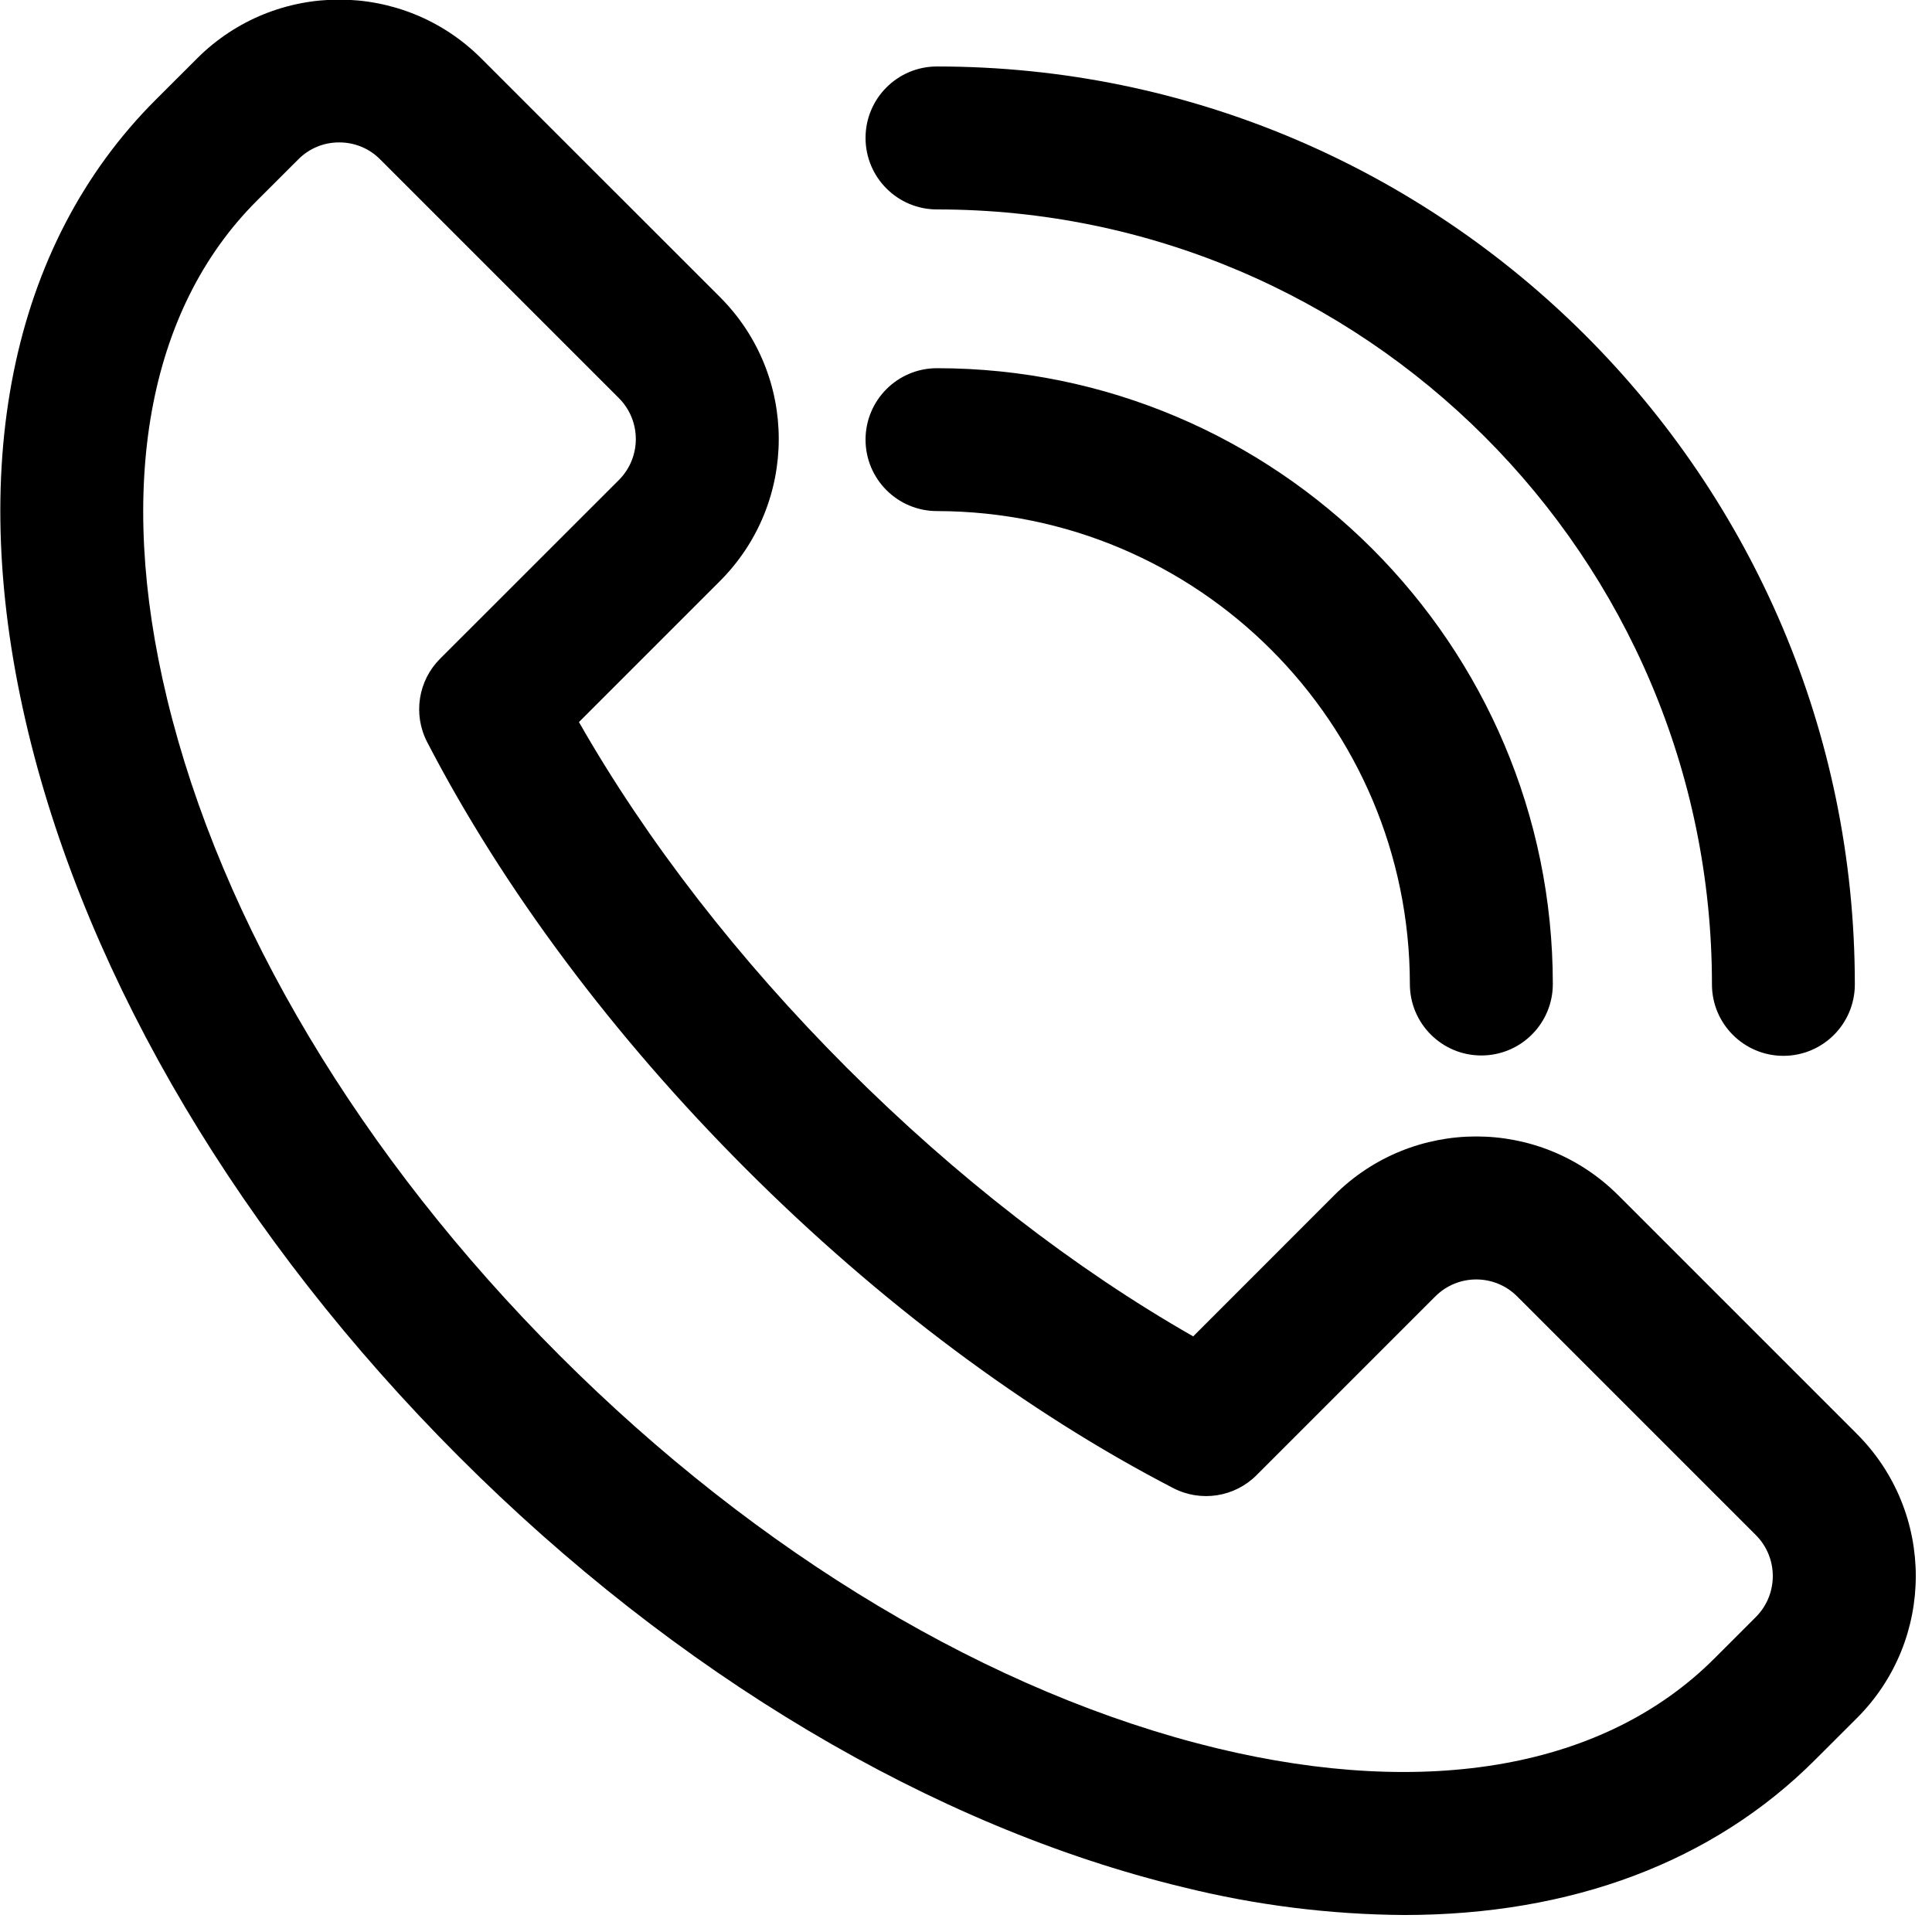
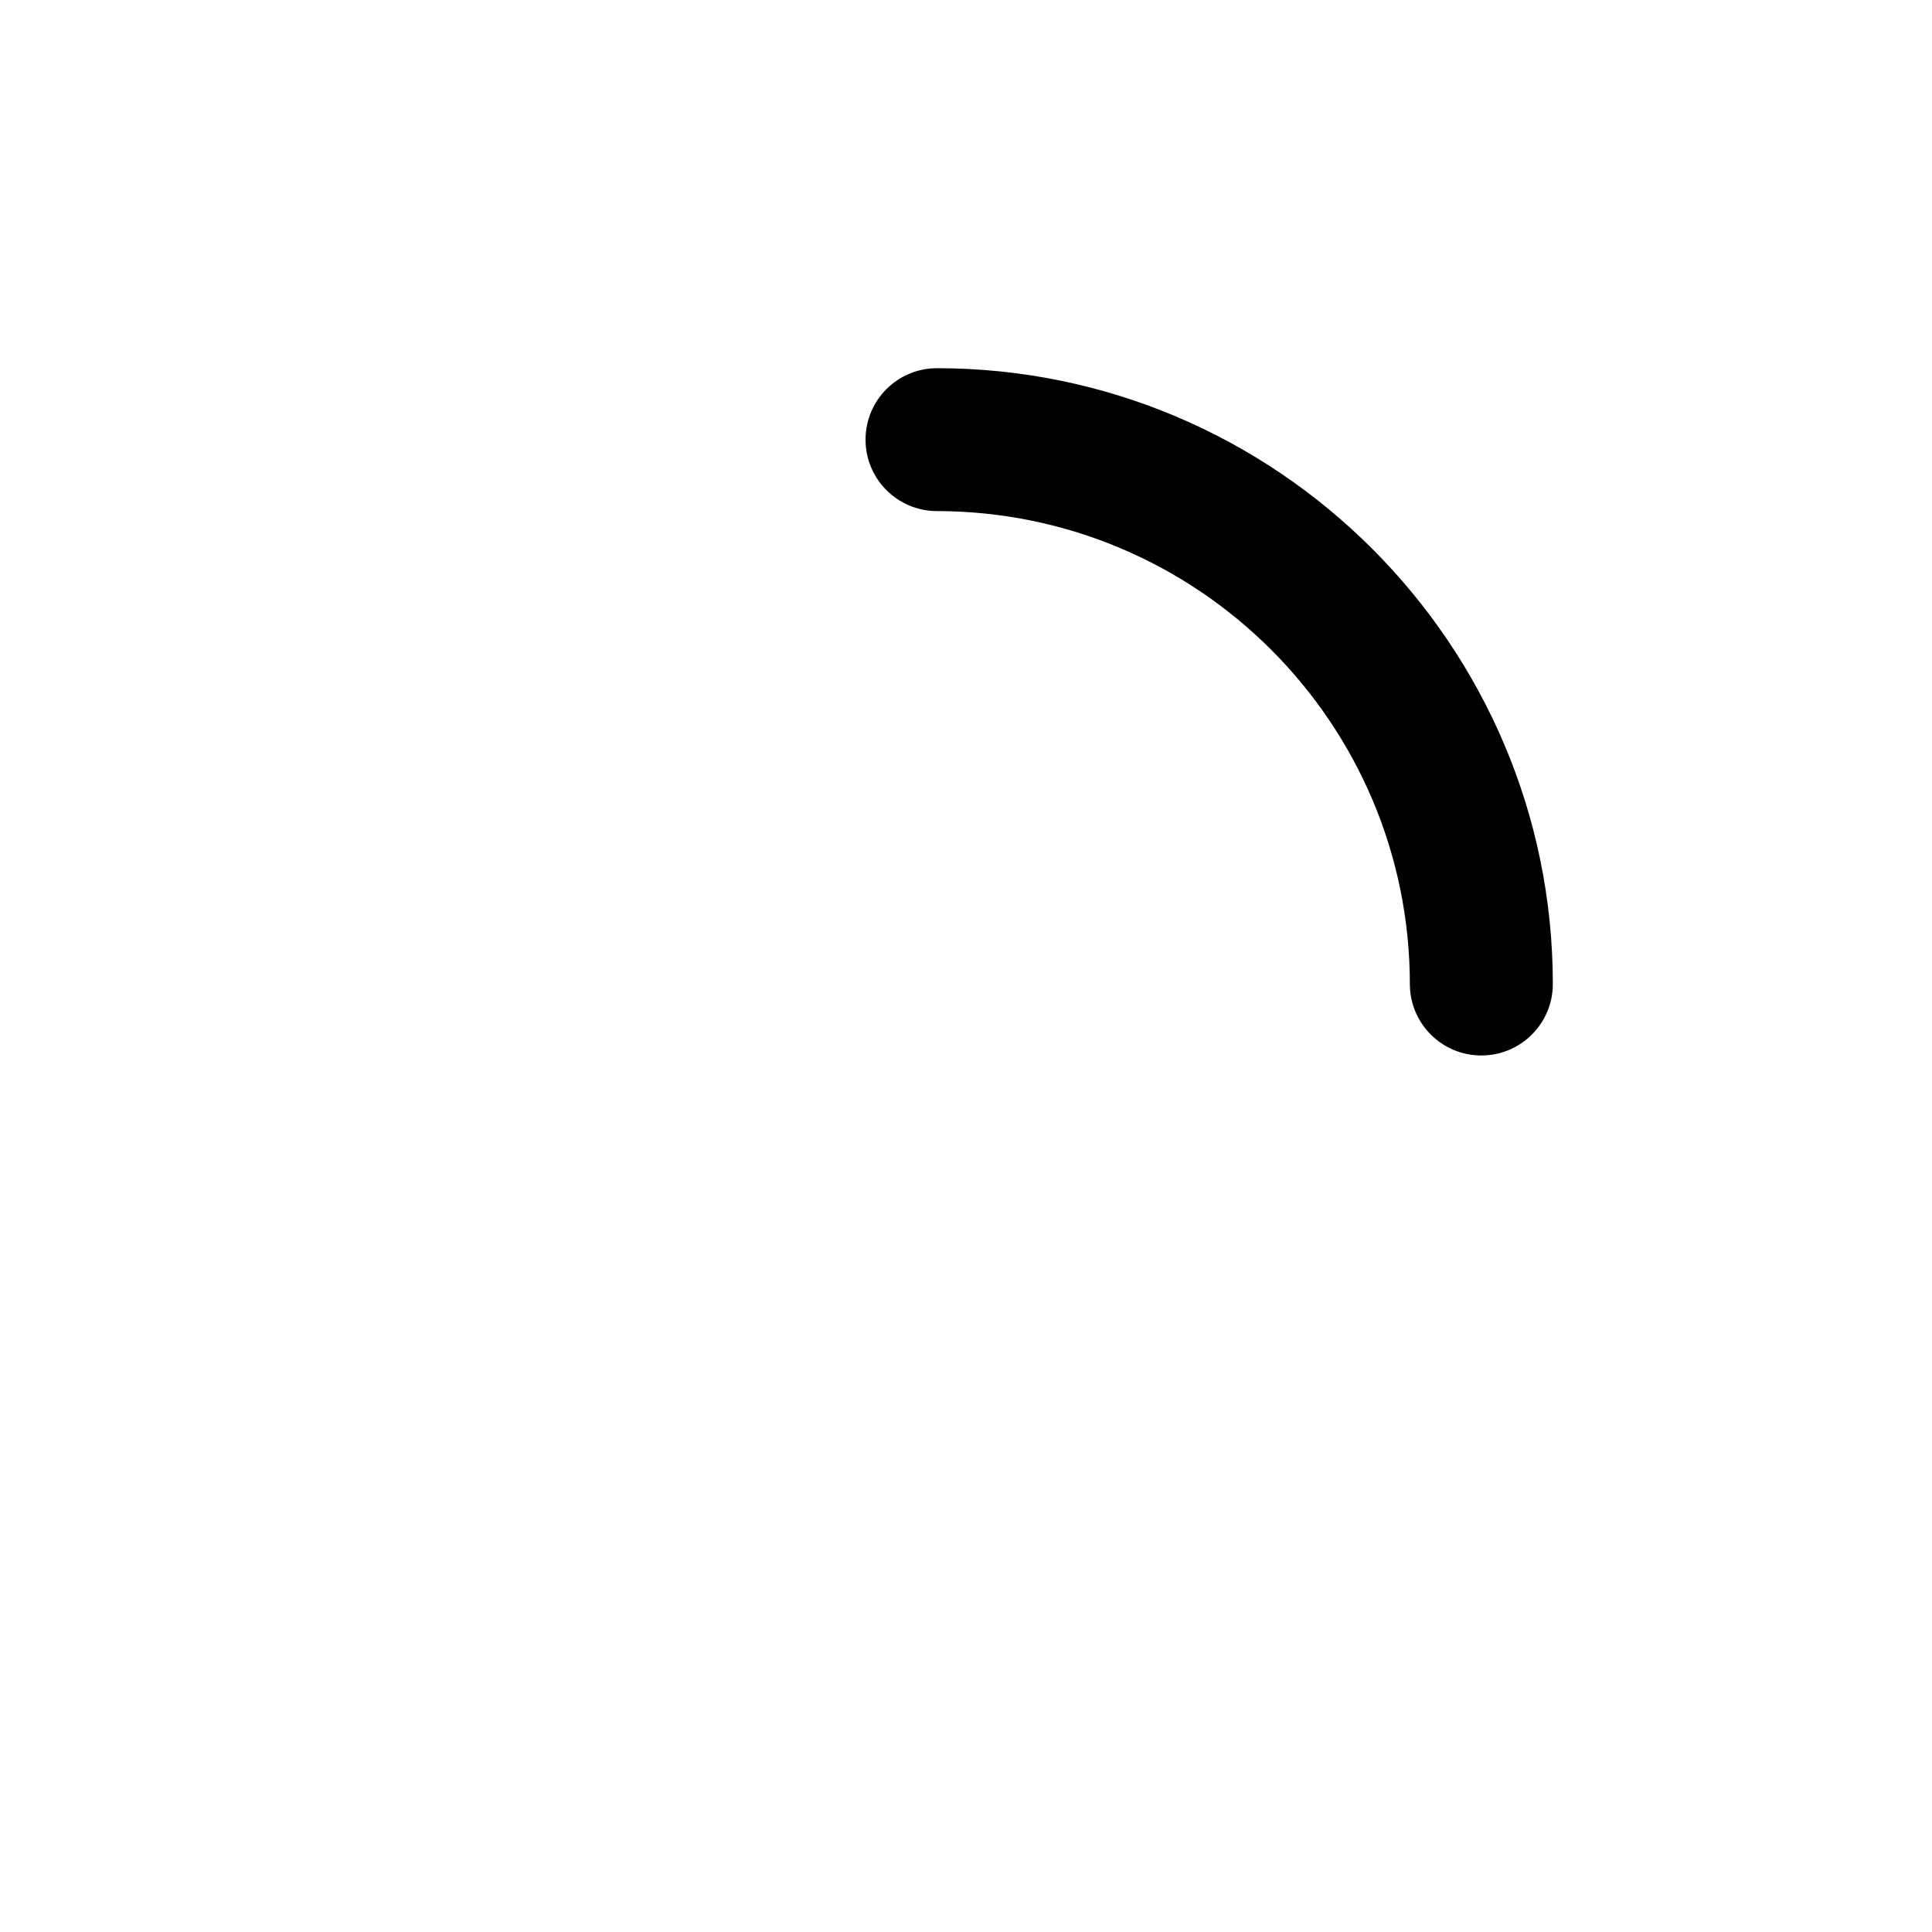
<svg xmlns="http://www.w3.org/2000/svg" width="100%" height="100%" viewBox="0 0 111 111" version="1.1" xml:space="preserve" style="fill-rule:evenodd;clip-rule:evenodd;stroke-linejoin:round;stroke-miterlimit:2;">
  <g transform="matrix(4.167,0,0,-4.167,-225.391,308.998)">
-     <path d="M73.448,47.75C72.421,47.757 71.398,47.886 70.4,48.134C66.956,48.965 63.41,51.073 60.416,54.07C57.421,57.066 55.311,60.614 54.48,64.054C53.605,67.674 54.229,70.771 56.235,72.777L56.808,73.349C57.89,74.429 59.642,74.429 60.724,73.349L64.016,70.058C65.097,68.977 65.097,67.224 64.016,66.142L62.072,64.198C63.004,62.563 64.271,60.926 65.77,59.427C67.268,57.929 68.906,56.661 70.541,55.728L72.485,57.673C73.567,58.755 75.32,58.755 76.402,57.673L79.693,54.382C80.774,53.3 80.774,51.547 79.693,50.466L79.119,49.893C77.705,48.476 75.747,47.75 73.448,47.75ZM58.766,72.19C58.554,72.191 58.351,72.107 58.202,71.956L57.628,71.383C56.126,69.881 55.687,67.442 56.393,64.52C57.14,61.424 59.062,58.207 61.806,55.464C64.55,52.72 67.766,50.8 70.863,50.05C73.786,49.345 76.224,49.784 77.726,51.286L78.299,51.859C78.61,52.171 78.61,52.676 78.299,52.988L75.008,56.279C74.696,56.591 74.191,56.591 73.879,56.279L71.415,53.815C71.112,53.511 70.647,53.439 70.266,53.636C68.246,54.681 66.209,56.201 64.377,58.034C62.544,59.867 61.026,61.902 59.979,63.922C59.782,64.303 59.854,64.768 60.157,65.071L62.622,67.535C62.934,67.847 62.934,68.353 62.622,68.665L59.331,71.956C59.182,72.107 58.978,72.191 58.766,72.19Z" style="fill-rule:nonzero;" />
-   </g>
+     </g>
  <g transform="matrix(4.167,0,0,-4.167,-931.6,583.474)">
    <path d="M243.99,125.47C243.446,125.47 243.005,125.911 243.005,126.455C243.001,130.054 240.085,132.971 236.485,132.976C235.941,132.976 235.5,133.417 235.5,133.961C235.5,134.505 235.941,134.946 236.485,134.946C241.167,134.946 244.976,131.136 244.976,126.455C244.976,125.911 244.535,125.47 243.99,125.47Z" style="fill-rule:nonzero;" />
  </g>
  <g transform="matrix(4.167,0,0,-4.167,-931.6,319.307)">
-     <path d="M248.155,62.07C247.611,62.07 247.17,62.511 247.17,63.055C247.17,68.947 242.374,73.74 236.485,73.74C235.941,73.74 235.5,74.181 235.5,74.726C235.5,75.27 235.941,75.711 236.485,75.711C243.464,75.711 249.14,70.033 249.14,63.055C249.14,62.511 248.699,62.07 248.155,62.07L248.155,62.07Z" style="fill-rule:nonzero;" />
-   </g>
+     </g>
</svg>